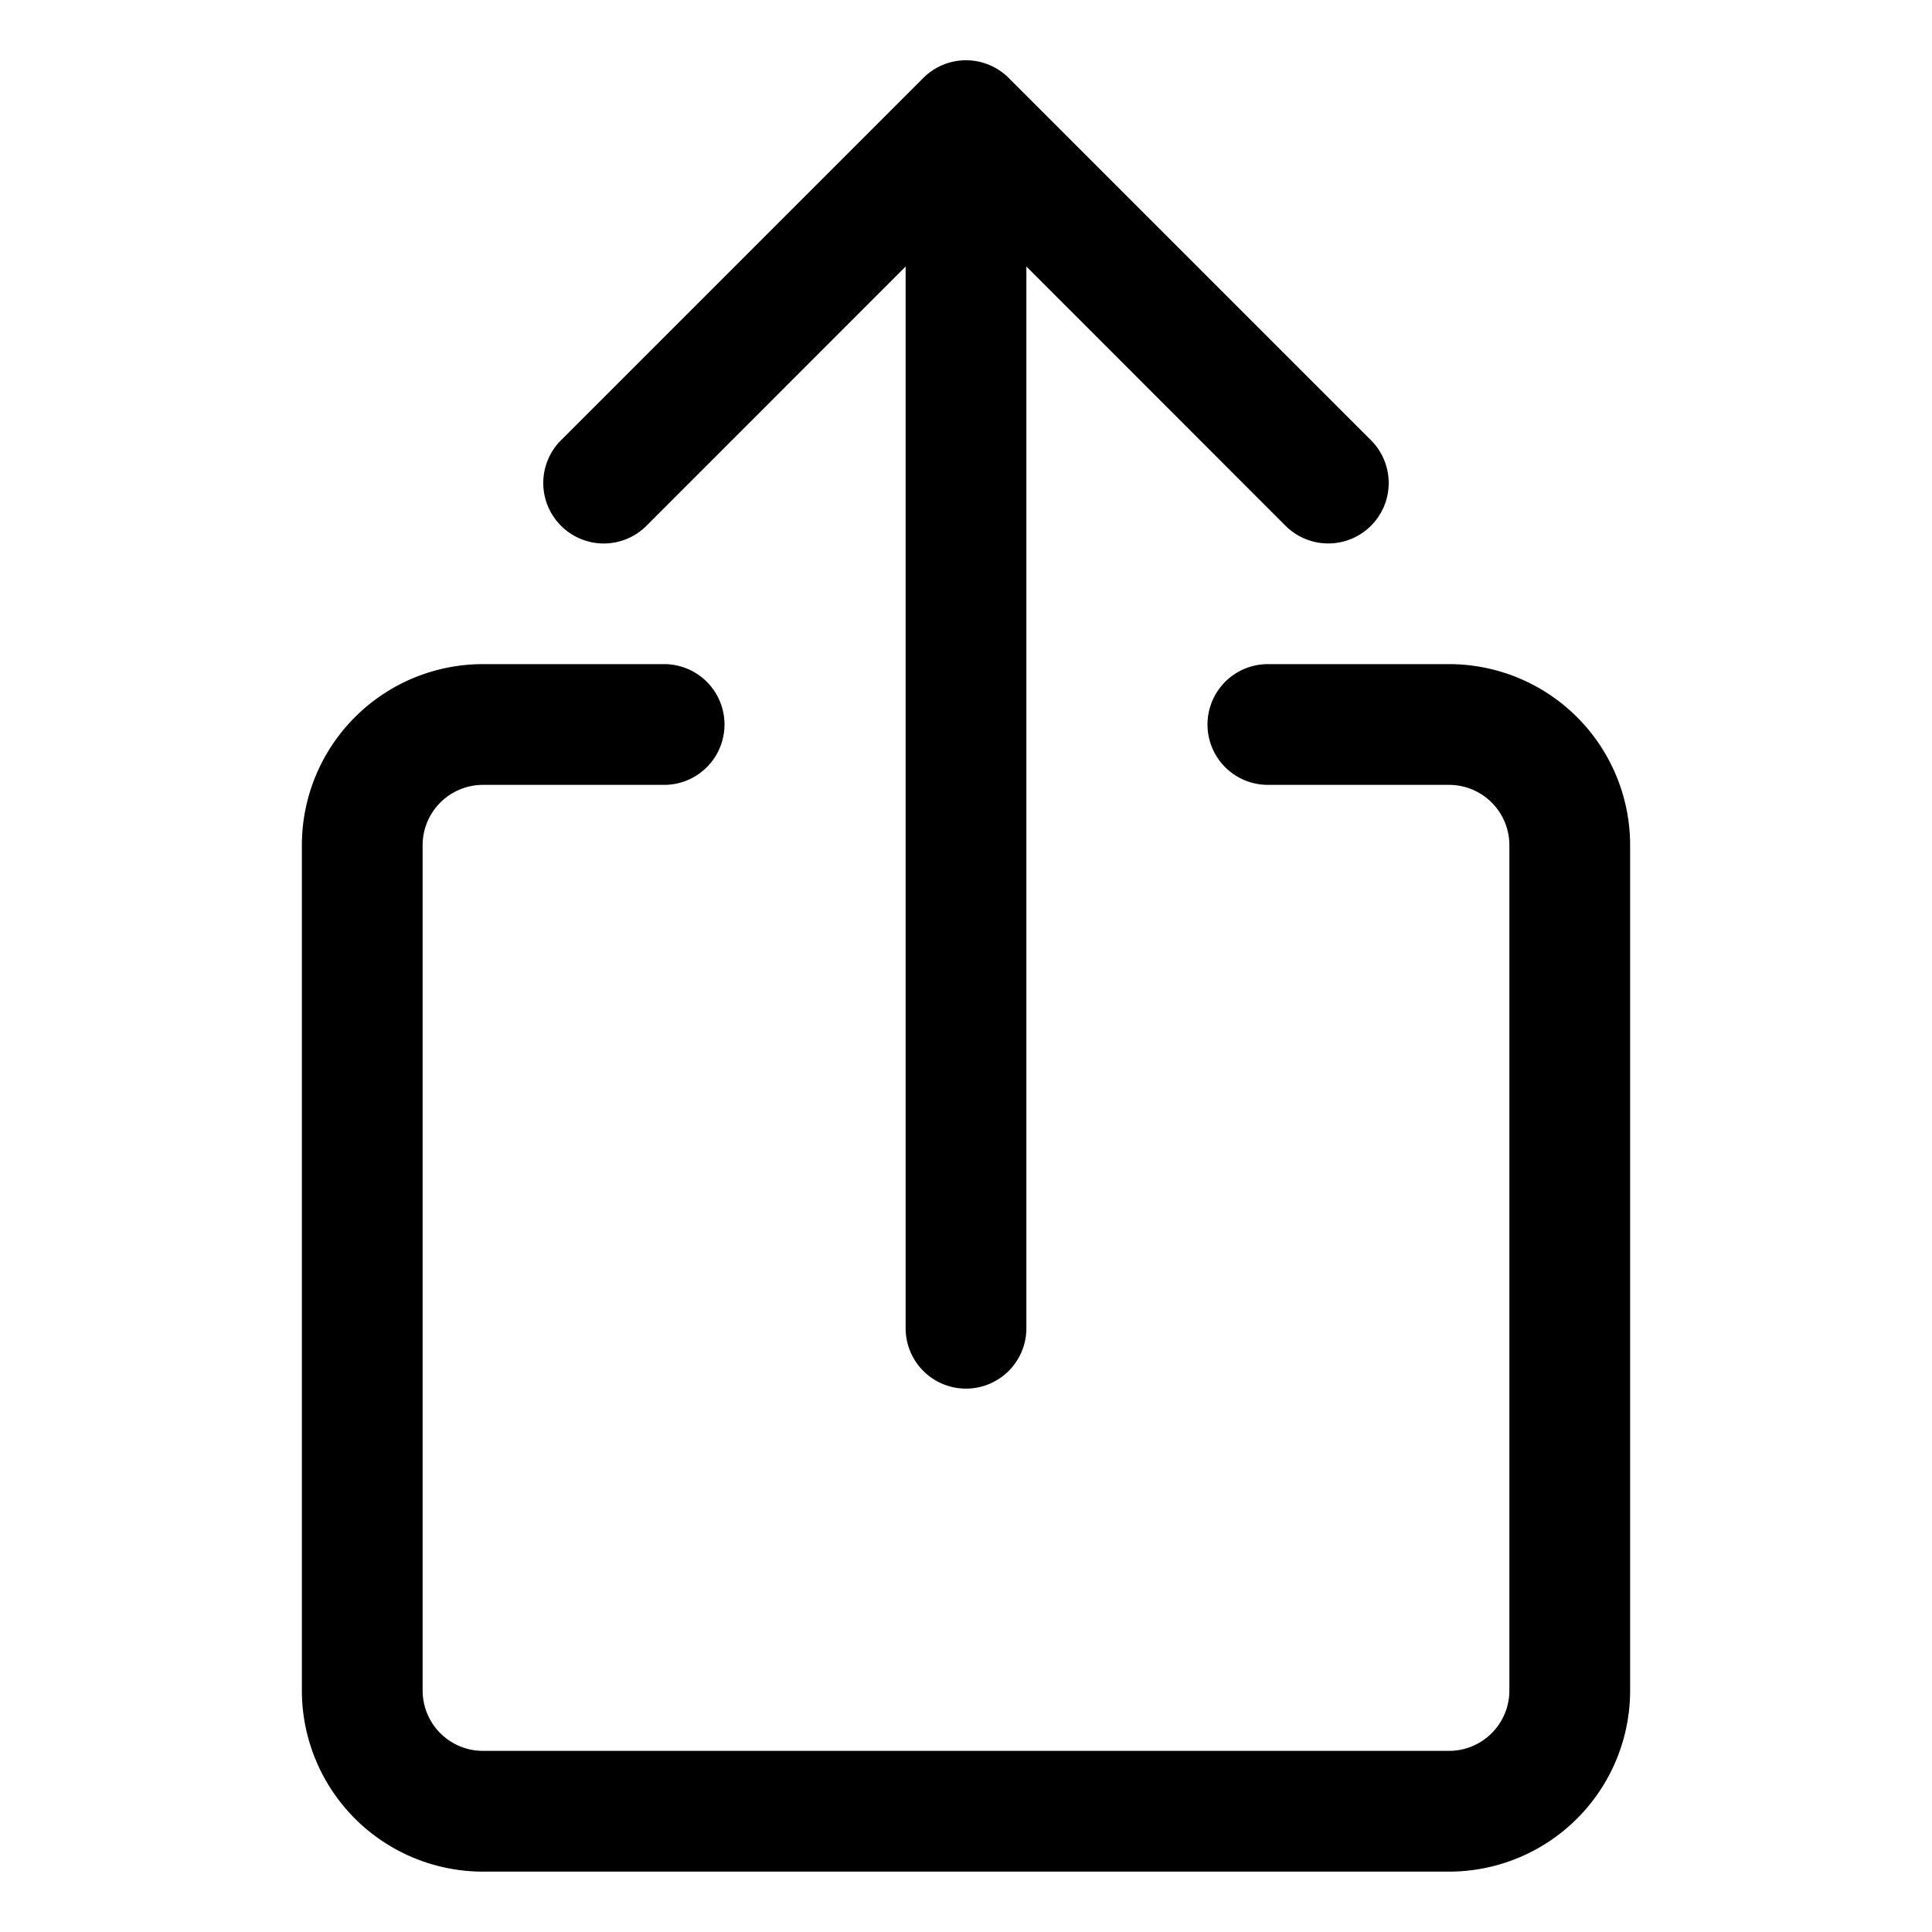
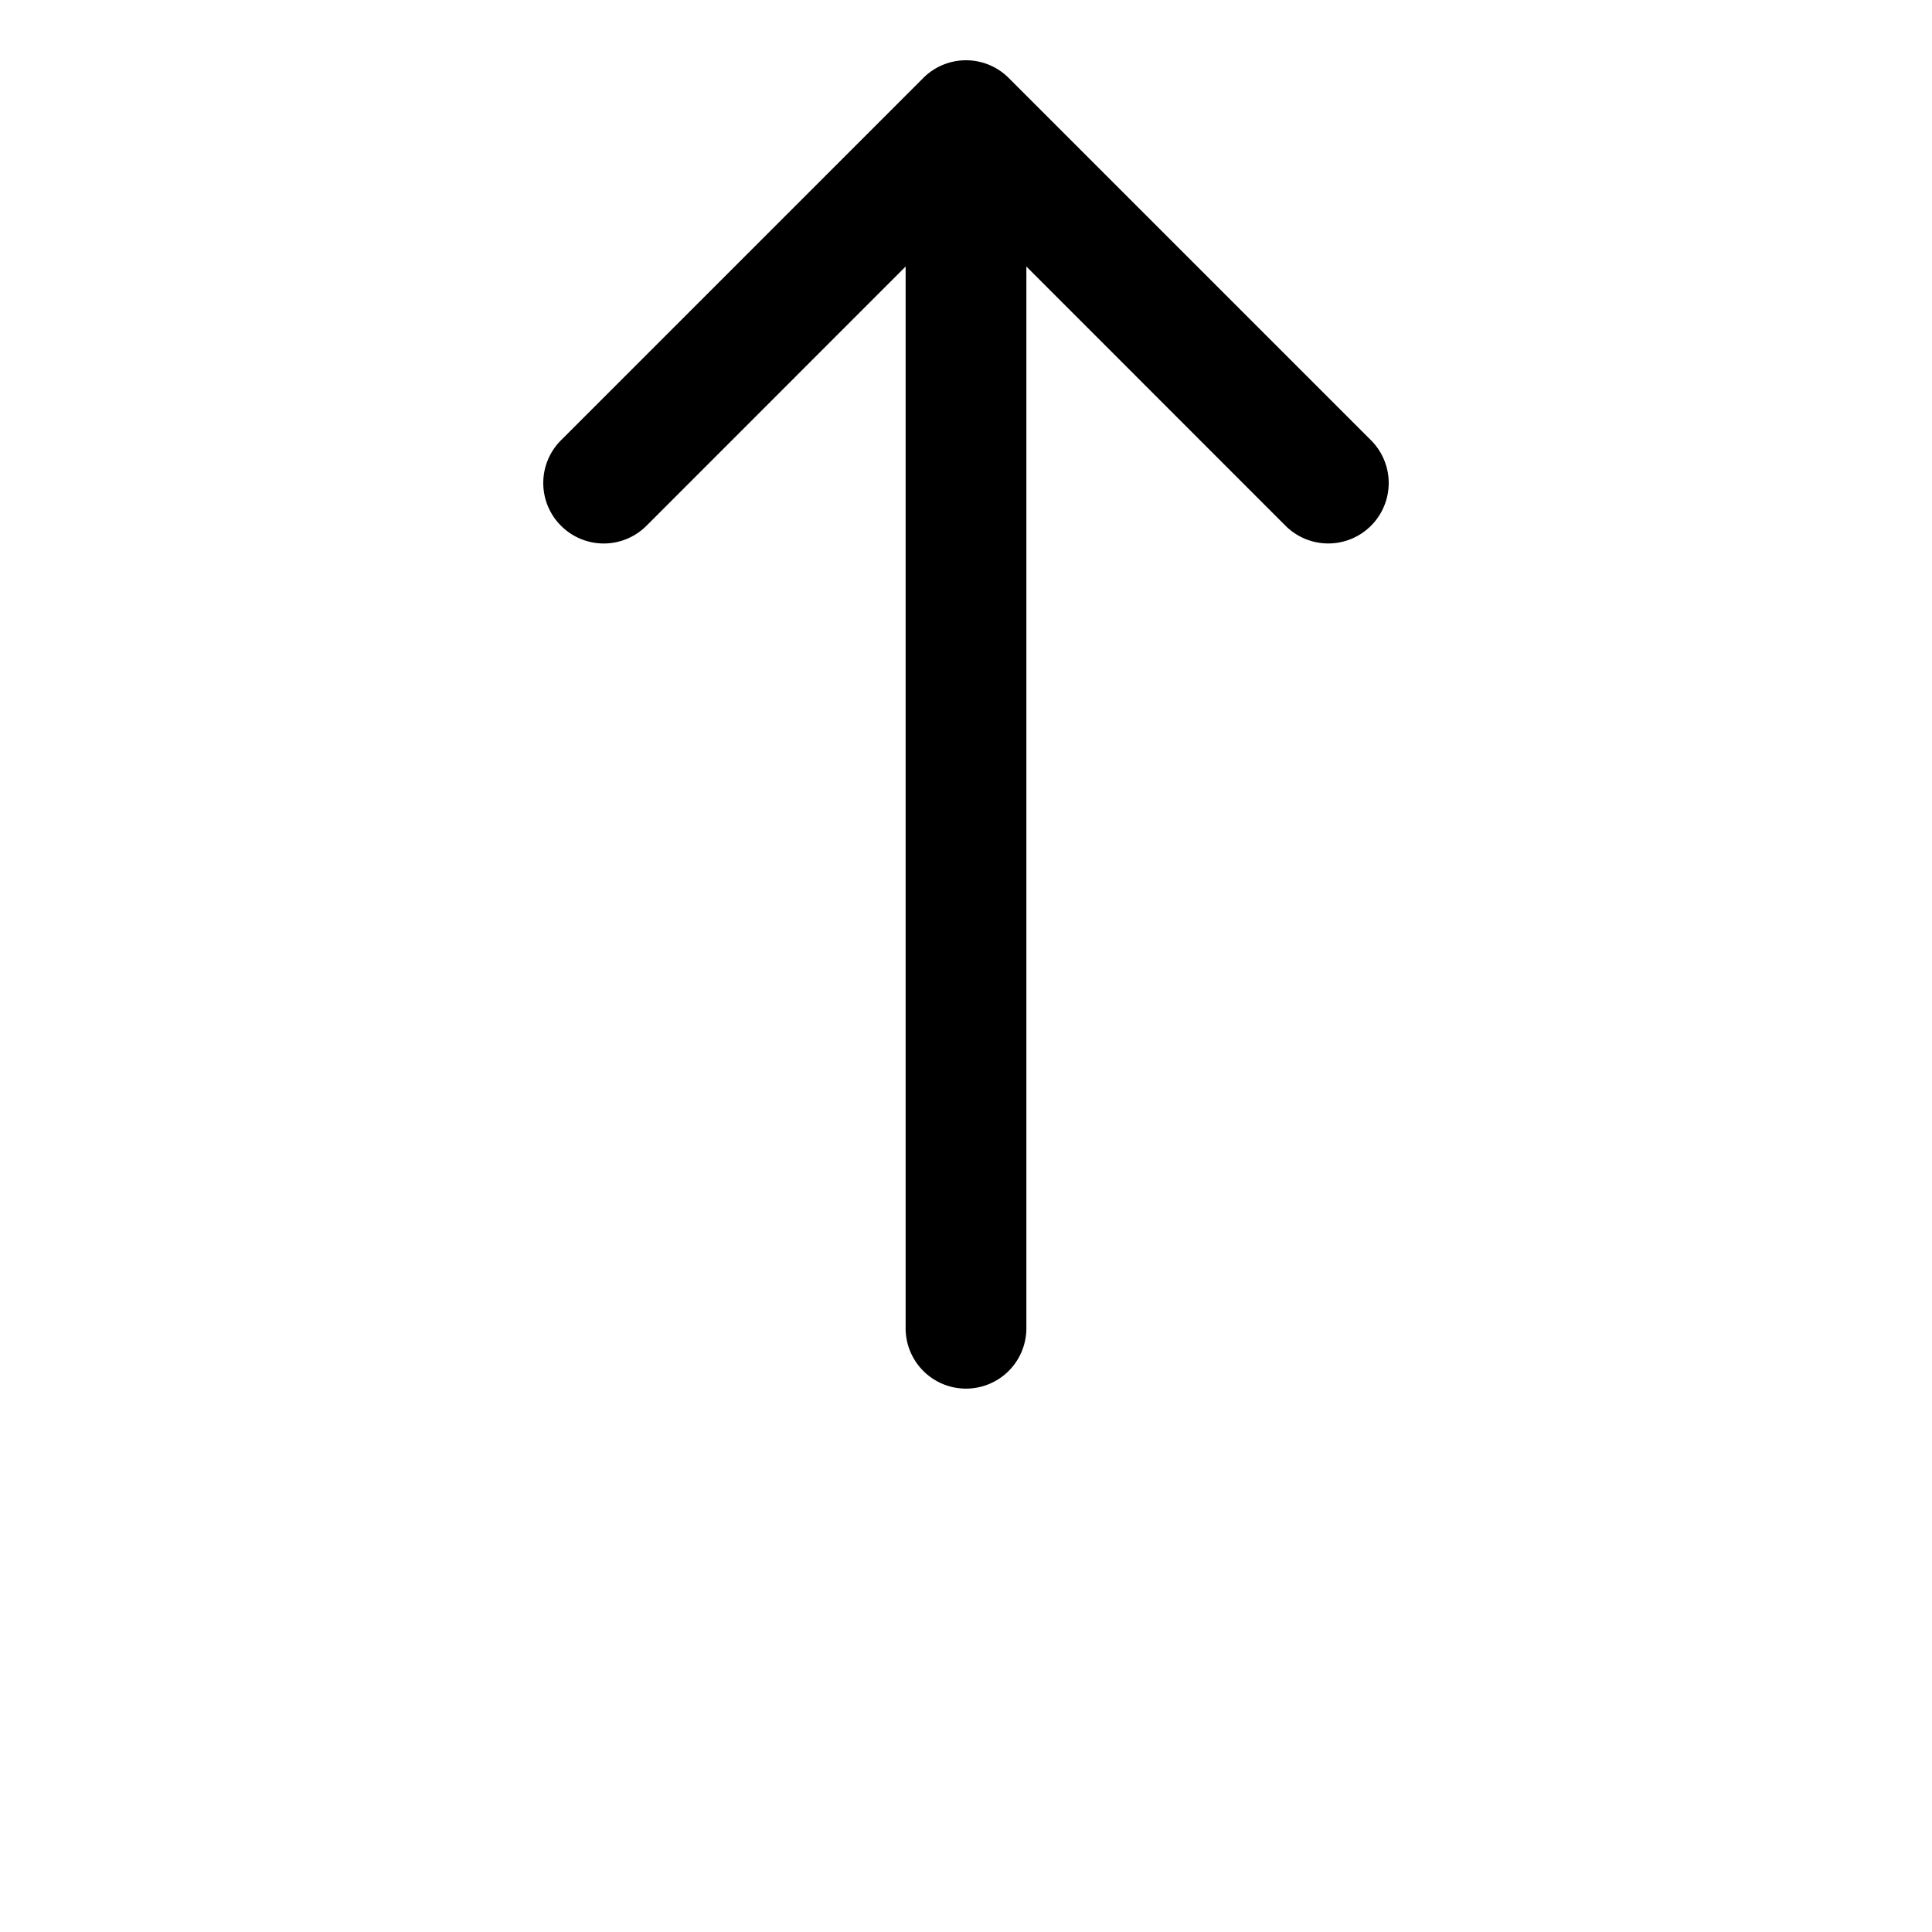
<svg xmlns="http://www.w3.org/2000/svg" class="bi bi-box-arrow-up" width="1em" height="1em" viewBox="0 0 16 16" fill="currentColor">
  <path fill-rule="evenodd" d="M4.646 4.354a.5.5 0 00.708 0L8 1.707l2.646 2.647a.5.5 0 00.708-.708l-3-3a.5.5 0 00-.708 0l-3 3a.5.5 0 000 .708z" clip-rule="evenodd" />
  <path fill-rule="evenodd" d="M8 11.5a.5.5 0 00.5-.5V2a.5.5 0 00-1 0v9a.5.5 0 00.5.5z" clip-rule="evenodd" />
-   <path fill-rule="evenodd" d="M2.5 14A1.5 1.5 0 004 15.5h8a1.5 1.5 0 001.5-1.5V7A1.5 1.5 0 0012 5.5h-1.5a.5.5 0 000 1H12a.5.5 0 01.5.5v7a.5.5 0 01-.5.5H4a.5.5 0 01-.5-.5V7a.5.5 0 01.5-.5h1.5a.5.5 0 000-1H4A1.5 1.5 0 002.5 7v7z" clip-rule="evenodd" />
</svg>